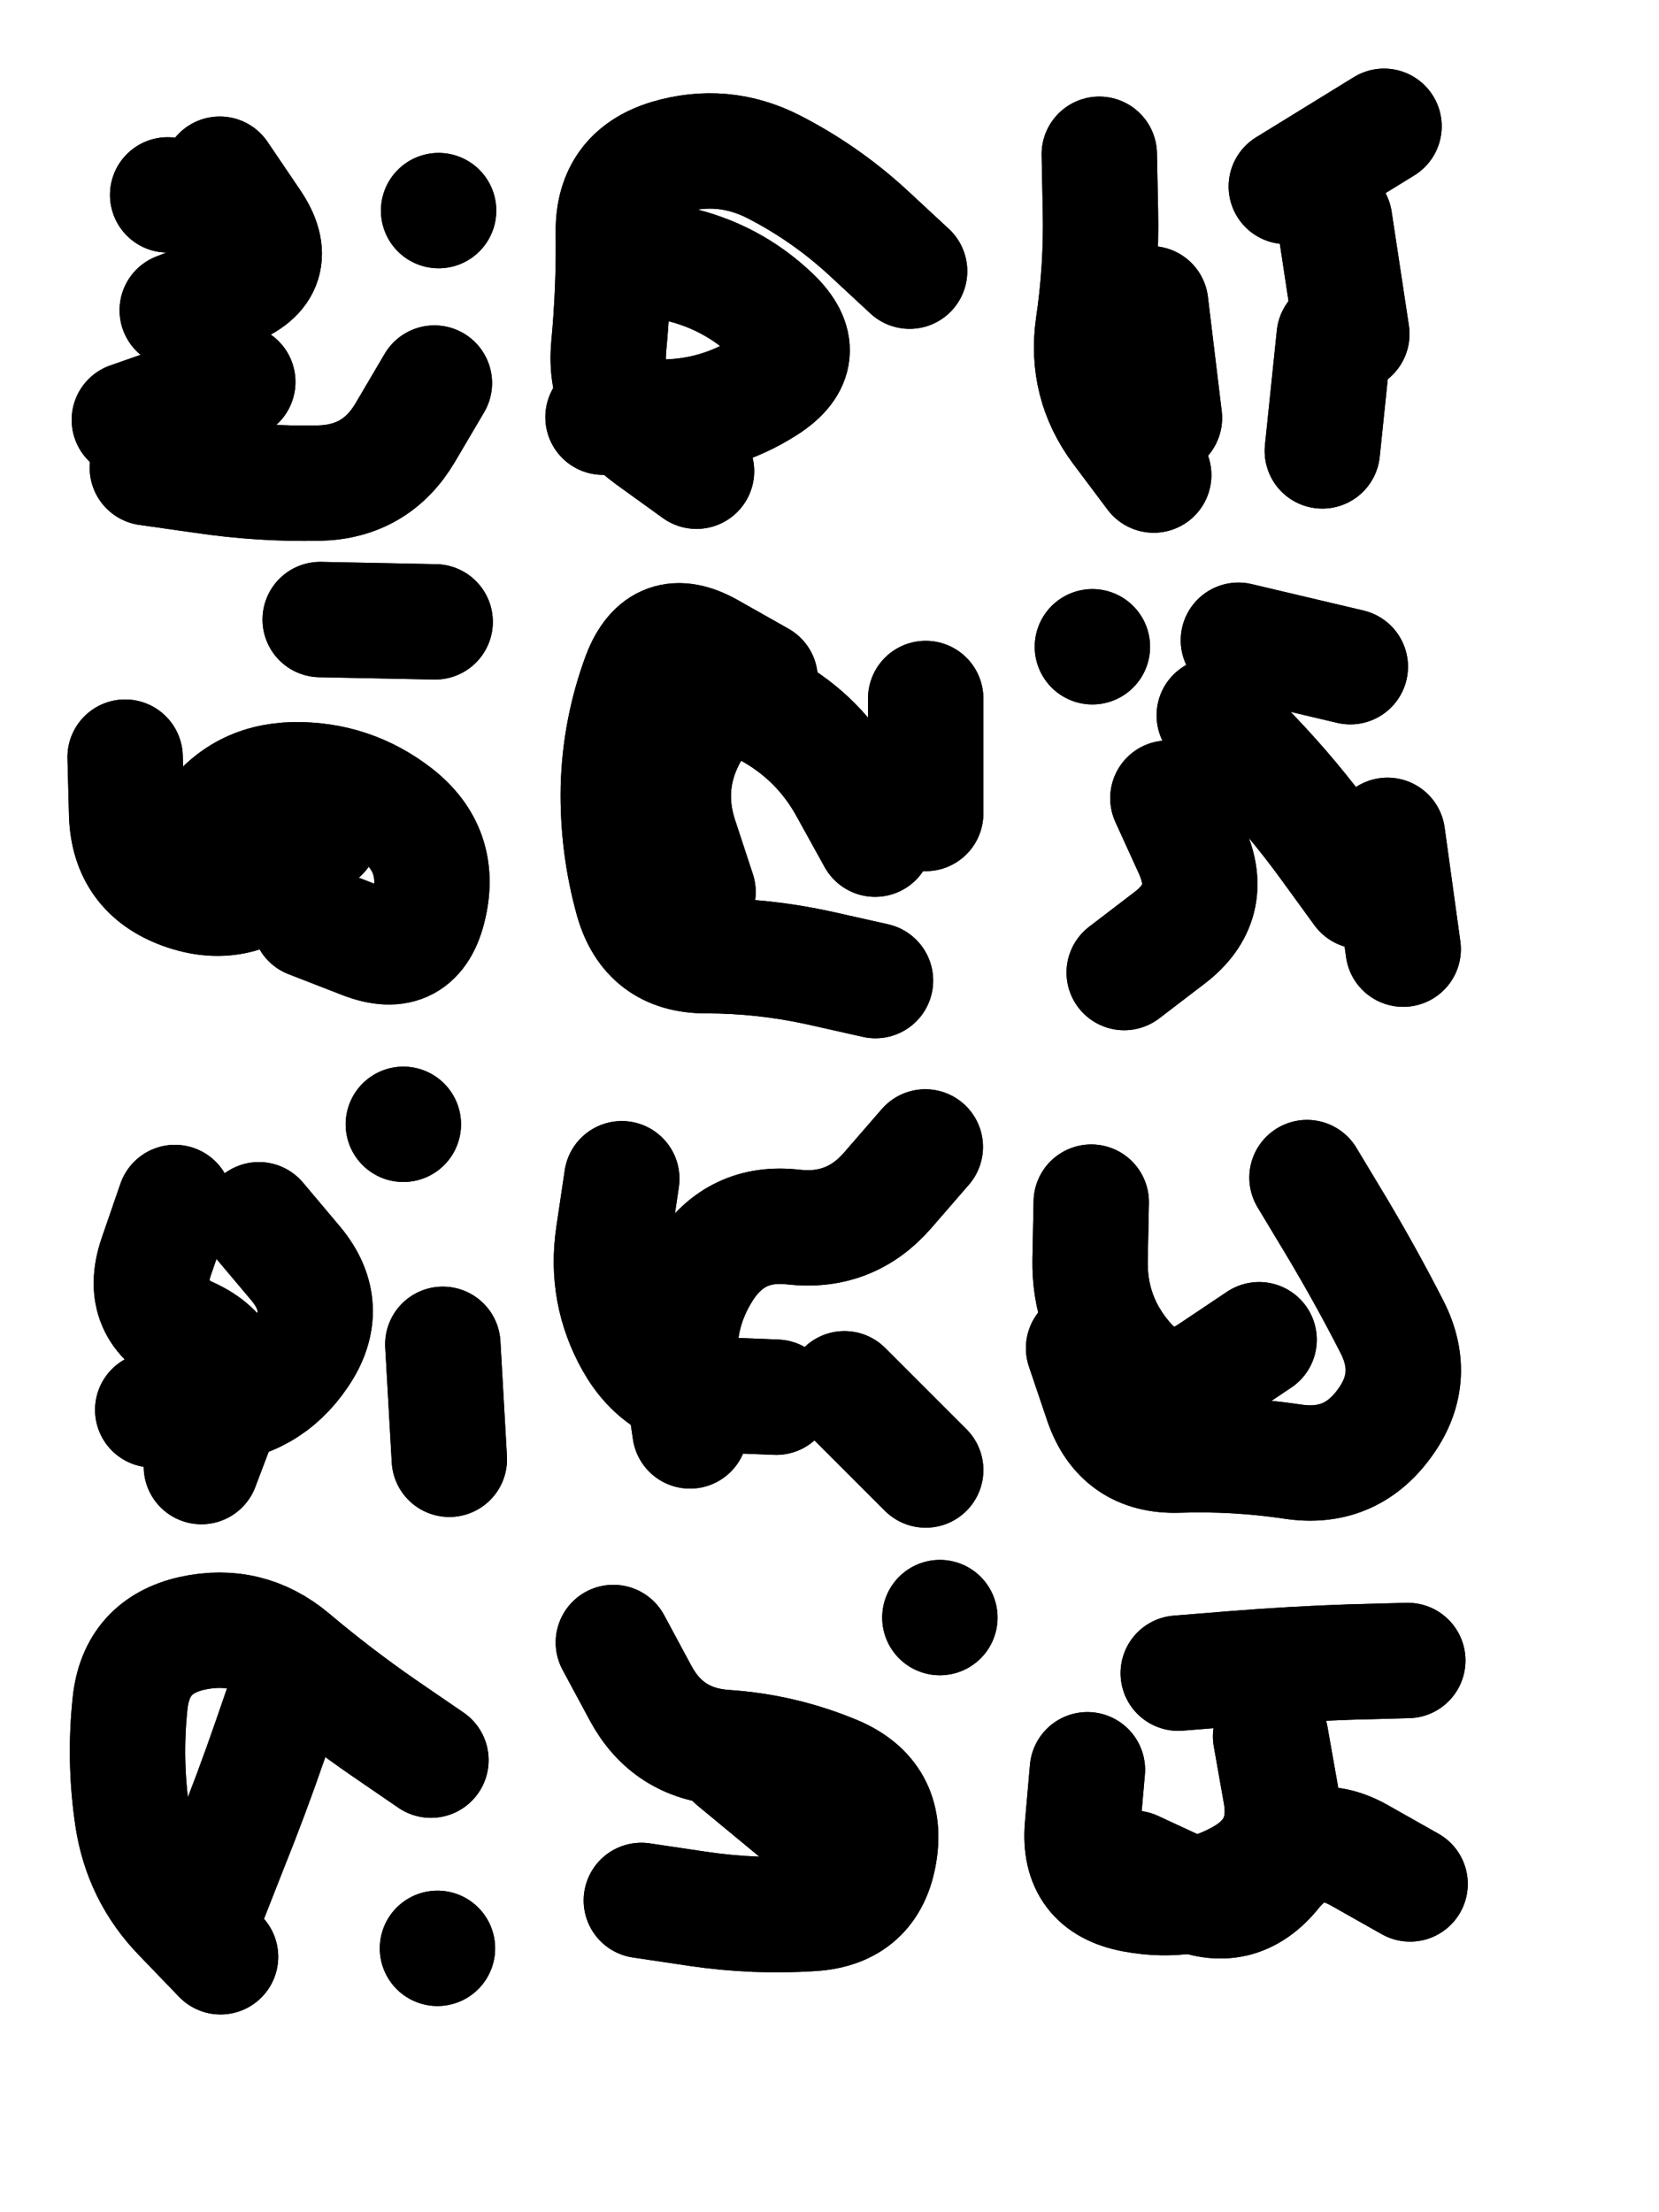
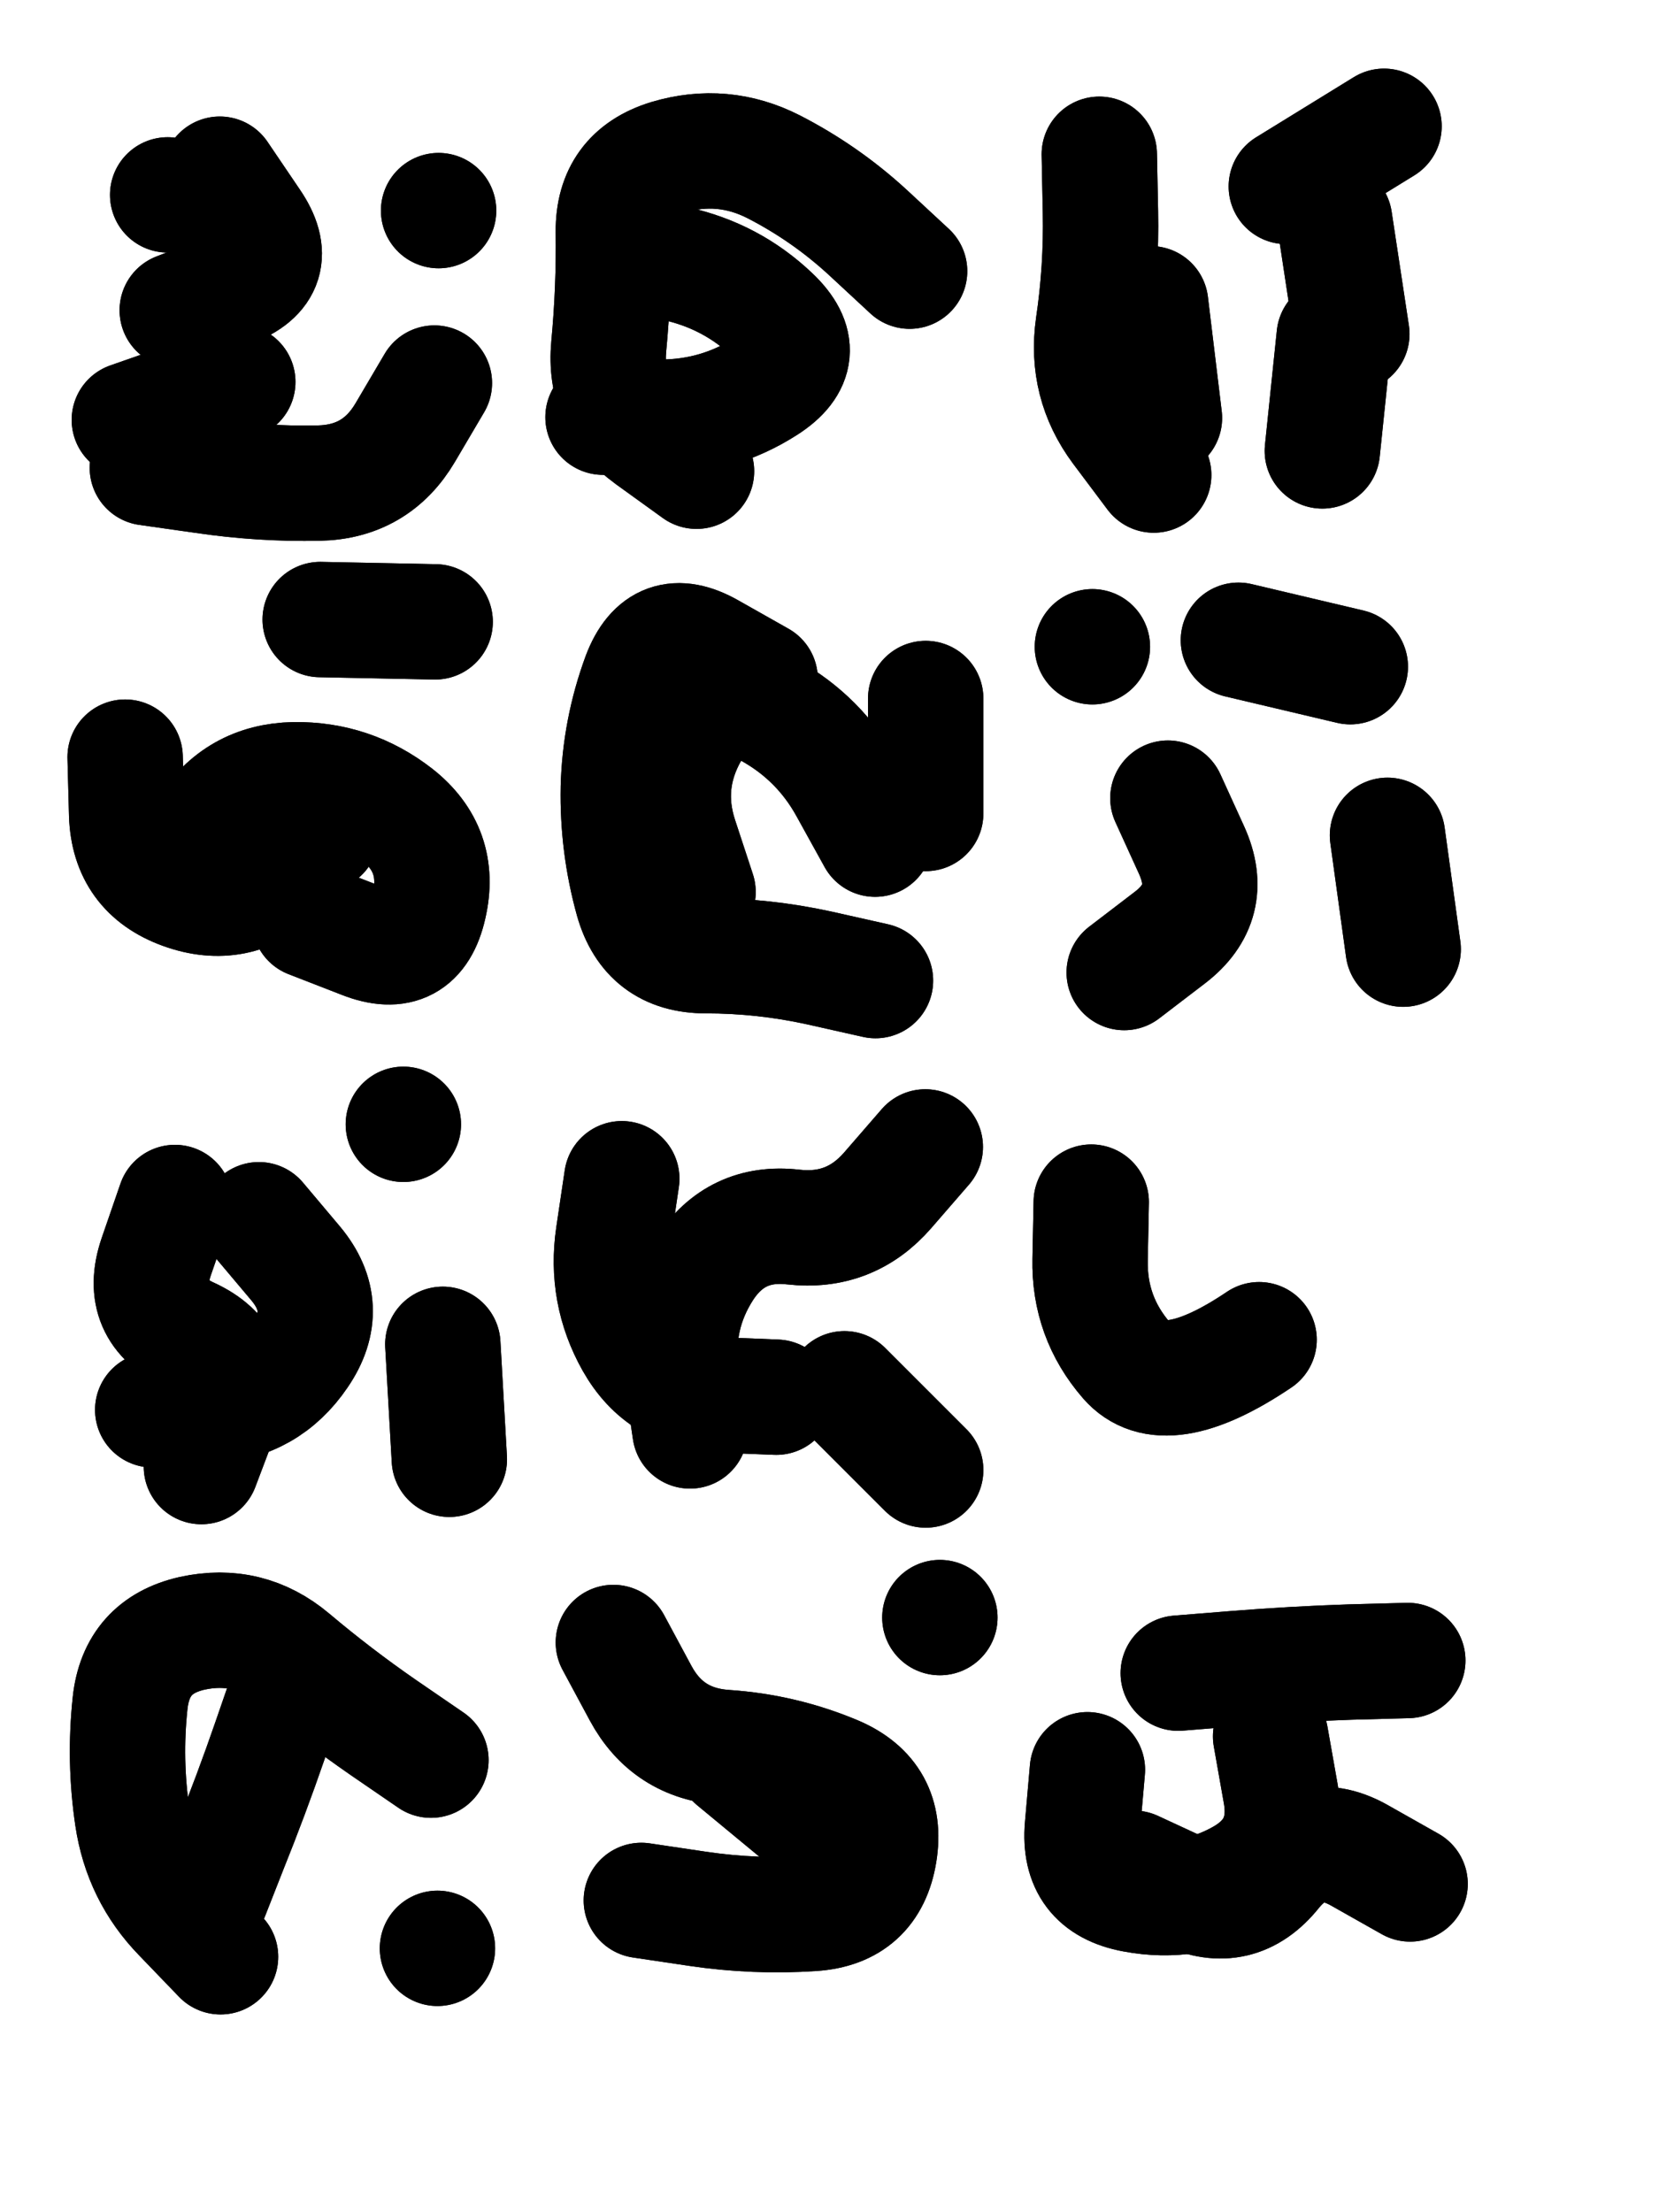
<svg xmlns="http://www.w3.org/2000/svg" viewBox="0 0 4329 5772">
  <title>Infinite Scribble #2362</title>
  <defs>
    <filter id="piece_2362_3_4_filter" x="-100" y="-100" width="4529" height="5972" filterUnits="userSpaceOnUse">
      <feTurbulence result="lineShape_distorted_turbulence" type="turbulence" baseFrequency="16611e-6" numOctaves="3" />
      <feGaussianBlur in="lineShape_distorted_turbulence" result="lineShape_distorted_turbulence_smoothed" stdDeviation="36120e-3" />
      <feDisplacementMap in="SourceGraphic" in2="lineShape_distorted_turbulence_smoothed" result="lineShape_distorted_results_shifted" scale="60200e-2" xChannelSelector="R" yChannelSelector="G" />
      <feOffset in="lineShape_distorted_results_shifted" result="lineShape_distorted" dx="-15050e-2" dy="-15050e-2" />
      <feGaussianBlur in="lineShape_distorted" result="lineShape_1" stdDeviation="15050e-3" />
      <feColorMatrix in="lineShape_1" result="lineShape" type="matrix" values="1 0 0 0 0  0 1 0 0 0  0 0 1 0 0  0 0 0 18060e-3 -9030e-3" />
      <feGaussianBlur in="lineShape" result="shrank_blurred" stdDeviation="15016e-3" />
      <feColorMatrix in="shrank_blurred" result="shrank" type="matrix" values="1 0 0 0 0 0 1 0 0 0 0 0 1 0 0 0 0 0 14029e-3 -9029e-3" />
      <feColorMatrix in="lineShape" result="border_filled" type="matrix" values="0.5 0 0 0 -0.15  0 0.5 0 0 -0.15  0 0 0.5 0 -0.15  0 0 0 1 0" />
      <feComposite in="border_filled" in2="shrank" result="border" operator="out" />
      <feColorMatrix in="lineShape" result="adjustedColor" type="matrix" values="0.95 0 0 0 -0.05  0 0.95 0 0 -0.05  0 0 0.95 0 -0.05  0 0 0 1 0" />
      <feMorphology in="lineShape" result="frost1_shrink" operator="erode" radius="30100e-3" />
      <feColorMatrix in="frost1_shrink" result="frost1" type="matrix" values="2 0 0 0 0.05  0 2 0 0 0.05  0 0 2 0 0.05  0 0 0 0.5 0" />
      <feMorphology in="lineShape" result="frost2_shrink" operator="erode" radius="90300e-3" />
      <feColorMatrix in="frost2_shrink" result="frost2" type="matrix" values="2 0 0 0 0.35  0 2 0 0 0.35  0 0 2 0 0.35  0 0 0 0.5 0" />
      <feMerge result="shapes_linestyle_colors">
        <feMergeNode in="frost1" />
        <feMergeNode in="frost2" />
      </feMerge>
      <feTurbulence result="shapes_linestyle_linestyle_turbulence" type="turbulence" baseFrequency="99e-3" numOctaves="2" />
      <feDisplacementMap in="shapes_linestyle_colors" in2="shapes_linestyle_linestyle_turbulence" result="frost" scale="-200666e-3" xChannelSelector="R" yChannelSelector="G" />
      <feMerge result="shapes_linestyle">
        <feMergeNode in="adjustedColor" />
        <feMergeNode in="frost" />
      </feMerge>
      <feComposite in="shapes_linestyle" in2="shrank" result="shapes_linestyle_cropped" operator="atop" />
      <feComposite in="border" in2="shapes_linestyle_cropped" result="shapes" operator="over" />
    </filter>
    <filter id="piece_2362_3_4_shadow" x="-100" y="-100" width="4529" height="5972" filterUnits="userSpaceOnUse">
      <feColorMatrix in="SourceGraphic" result="result_blackened" type="matrix" values="0 0 0 0 0  0 0 0 0 0  0 0 0 0 0  0 0 0 0.8 0" />
      <feGaussianBlur in="result_blackened" result="result_blurred" stdDeviation="90300e-3" />
      <feComposite in="SourceGraphic" in2="result_blurred" result="result" operator="over" />
    </filter>
    <filter id="piece_2362_3_4_overall" x="-100" y="-100" width="4529" height="5972" filterUnits="userSpaceOnUse">
      <feTurbulence result="background_texture_bumps" type="fractalNoise" baseFrequency="40e-3" numOctaves="3" />
      <feDiffuseLighting in="background_texture_bumps" result="background_texture" surfaceScale="1" diffuseConstant="2" lighting-color="#555">
        <feDistantLight azimuth="225" elevation="20" />
      </feDiffuseLighting>
      <feMorphology in="SourceGraphic" result="background_glow_1_thicken" operator="dilate" radius="37500e-3" />
      <feColorMatrix in="background_glow_1_thicken" result="background_glow_1_thicken_colored" type="matrix" values="0 0 0 0 0  0 0 0 0 0  0 0 0 0 0  0 0 0 1 0" />
      <feGaussianBlur in="background_glow_1_thicken_colored" result="background_glow_1" stdDeviation="100000e-3" />
      <feMorphology in="SourceGraphic" result="background_glow_2_thicken" operator="dilate" radius="0" />
      <feColorMatrix in="background_glow_2_thicken" result="background_glow_2_thicken_colored" type="matrix" values="0 0 0 0 0  0 0 0 0 0  0 0 0 0 0  0 0 0 0 0" />
      <feGaussianBlur in="background_glow_2_thicken_colored" result="background_glow_2" stdDeviation="0" />
      <feComposite in="background_glow_1" in2="background_glow_2" result="background_glow" operator="out" />
      <feBlend in="background_glow" in2="background_texture" result="background_merged" mode="normal" />
      <feColorMatrix in="background_merged" result="background" type="matrix" values="0.2 0 0 0 0  0 0.2 0 0 0  0 0 0.2 0 0  0 0 0 1 0" />
    </filter>
    <clipPath id="piece_2362_3_4_clip">
      <rect x="0" y="0" width="4329" height="5772" />
    </clipPath>
    <g id="layer_2" filter="url(#piece_2362_3_4_filter)" stroke-width="301" stroke-linecap="round" fill="none">
      <path d="M 1284 1150 Q 1284 1150 1208 1279 Q 1132 1408 982 1411 Q 832 1414 683 1392 L 535 1371 M 613 960 Q 613 960 753 906 Q 893 853 808 729 L 724 605 M 1295 700 L 1295 700" stroke="hsl(0,100%,64%)" />
      <path d="M 1968 1380 Q 1968 1380 1846 1292 Q 1725 1204 1739 1054 Q 1753 905 1751 755 Q 1750 605 1893 561 Q 2037 518 2170 586 Q 2304 655 2414 756 L 2524 858" stroke="hsl(19,100%,60%)" />
      <path d="M 3161 1390 Q 3161 1390 3071 1270 Q 2982 1150 3003 1001 Q 3025 853 3022 703 L 3019 553 M 3632 1028 L 3601 1327 M 3507 637 L 3762 480" stroke="hsl(37,100%,56%)" />
      <path d="M 958 2552 Q 958 2552 1097 2606 Q 1237 2661 1270 2514 Q 1304 2368 1186 2275 Q 1068 2183 918 2185 Q 768 2188 688 2315 L 609 2442 M 1286 1773 L 986 1767" stroke="hsl(29,100%,67%)" />
      <path d="M 2435 2709 Q 2435 2709 2288 2676 Q 2142 2644 1992 2644 Q 1842 2644 1801 2499 Q 1761 2355 1764 2205 Q 1768 2055 1820 1914 Q 1873 1774 2003 1848 L 2134 1922 M 2566 2273 L 2566 1973" stroke="hsl(48,100%,61%)" />
      <path d="M 3771 2330 L 3812 2627 M 3198 2233 Q 3198 2233 3260 2369 Q 3322 2506 3203 2597 L 3084 2688 M 3674 1890 L 3382 1821 M 3001 1838 L 3001 1838" stroke="hsl(76,100%,55%)" />
      <path d="M 607 3288 Q 607 3288 558 3430 Q 510 3572 646 3634 Q 783 3697 729 3837 L 676 3977 M 1306 3658 L 1323 3958 M 1203 3084 L 1203 3084" stroke="hsl(58,100%,67%)" />
      <path d="M 2354 3774 L 2566 3986 M 2565 3143 Q 2565 3143 2467 3256 Q 2369 3369 2220 3352 Q 2071 3335 1989 3461 Q 1908 3587 1929 3735 L 1951 3884" stroke="hsl(102,100%,62%)" />
-       <path d="M 3561 3223 Q 3561 3223 3638 3351 Q 3715 3480 3783 3613 Q 3851 3747 3761 3867 Q 3672 3987 3523 3964 Q 3375 3942 3225 3947 Q 3075 3952 3026 3810 L 2978 3668" stroke="hsl(165,100%,53%)" />
      <path d="M 726 5256 Q 726 5256 622 5148 Q 518 5041 496 4892 Q 474 4744 490 4594 Q 506 4445 652 4412 Q 799 4380 913 4476 Q 1028 4573 1151 4658 L 1275 4743 M 1292 5234 L 1292 5234" stroke="hsl(135,100%,63%)" />
      <path d="M 1824 5109 Q 1824 5109 1972 5131 Q 2121 5153 2271 5143 Q 2421 5133 2445 4985 Q 2469 4837 2331 4778 Q 2193 4720 2043 4710 Q 1893 4700 1822 4568 L 1751 4436 M 2603 4371 L 2603 4371" stroke="hsl(189,100%,63%)" />
      <path d="M 3109 5025 Q 3109 5025 3245 5088 Q 3381 5151 3475 5034 Q 3569 4918 3699 4992 L 3830 5066 M 3824 4483 Q 3824 4483 3674 4487 Q 3524 4492 3374 4504 L 3225 4516" stroke="hsl(222,100%,65%)" />
    </g>
    <g id="layer_1" filter="url(#piece_2362_3_4_filter)" stroke-width="301" stroke-linecap="round" fill="none">
      <path d="M 771 1147 L 488 1246 M 588 659 L 588 659" stroke="hsl(24,100%,77%)" />
      <path d="M 1766 806 Q 1766 806 1912 838 Q 2059 870 2167 973 Q 2276 1077 2150 1158 Q 2024 1239 1874 1239 L 1724 1239" stroke="hsl(43,100%,70%)" />
      <path d="M 3153 943 L 3189 1241 M 3678 1022 L 3633 725" stroke="hsl(64,100%,63%)" />
      <path d="M 989 2326 Q 989 2326 878 2427 Q 768 2528 627 2477 Q 486 2426 481 2276 L 477 2126" stroke="hsl(53,100%,79%)" />
      <path d="M 1972 2478 Q 1972 2478 1925 2335 Q 1879 2193 1953 2062 Q 2027 1932 2158 2004 Q 2289 2077 2361 2208 L 2434 2340" stroke="hsl(88,100%,72%)" />
-       <path d="M 3319 2017 Q 3319 2017 3422 2125 Q 3526 2234 3614 2355 L 3702 2476" stroke="hsl(147,100%,64%)" />
      <path d="M 826 3333 Q 826 3333 922 3447 Q 1018 3562 933 3686 Q 849 3810 699 3819 L 549 3829" stroke="hsl(117,100%,81%)" />
      <path d="M 2176 3796 Q 2176 3796 2026 3790 Q 1876 3784 1802 3653 Q 1729 3523 1751 3374 L 1773 3226" stroke="hsl(181,100%,73%)" />
-       <path d="M 3436 3646 Q 3436 3646 3312 3729 Q 3188 3813 3090 3700 Q 2992 3587 2995 3437 L 2998 3287" stroke="hsl(214,100%,72%)" />
+       <path d="M 3436 3646 Q 3188 3813 3090 3700 Q 2992 3587 2995 3437 L 2998 3287" stroke="hsl(214,100%,72%)" />
      <path d="M 904 4550 Q 904 4550 855 4692 Q 806 4834 750 4973 L 695 5113" stroke="hsl(199,100%,78%)" />
      <path d="M 2066 4745 L 2297 4936" stroke="hsl(231,100%,82%)" />
      <path d="M 3466 4681 Q 3466 4681 3492 4828 Q 3519 4976 3388 5049 Q 3257 5122 3109 5094 Q 2962 5067 2975 4917 L 2988 4768" stroke="hsl(259,100%,78%)" />
    </g>
  </defs>
  <g filter="url(#piece_2362_3_4_overall)" clip-path="url(#piece_2362_3_4_clip)">
    <use href="#layer_2" />
    <use href="#layer_1" />
  </g>
  <g clip-path="url(#piece_2362_3_4_clip)">
    <use href="#layer_2" filter="url(#piece_2362_3_4_shadow)" />
    <use href="#layer_1" filter="url(#piece_2362_3_4_shadow)" />
  </g>
</svg>